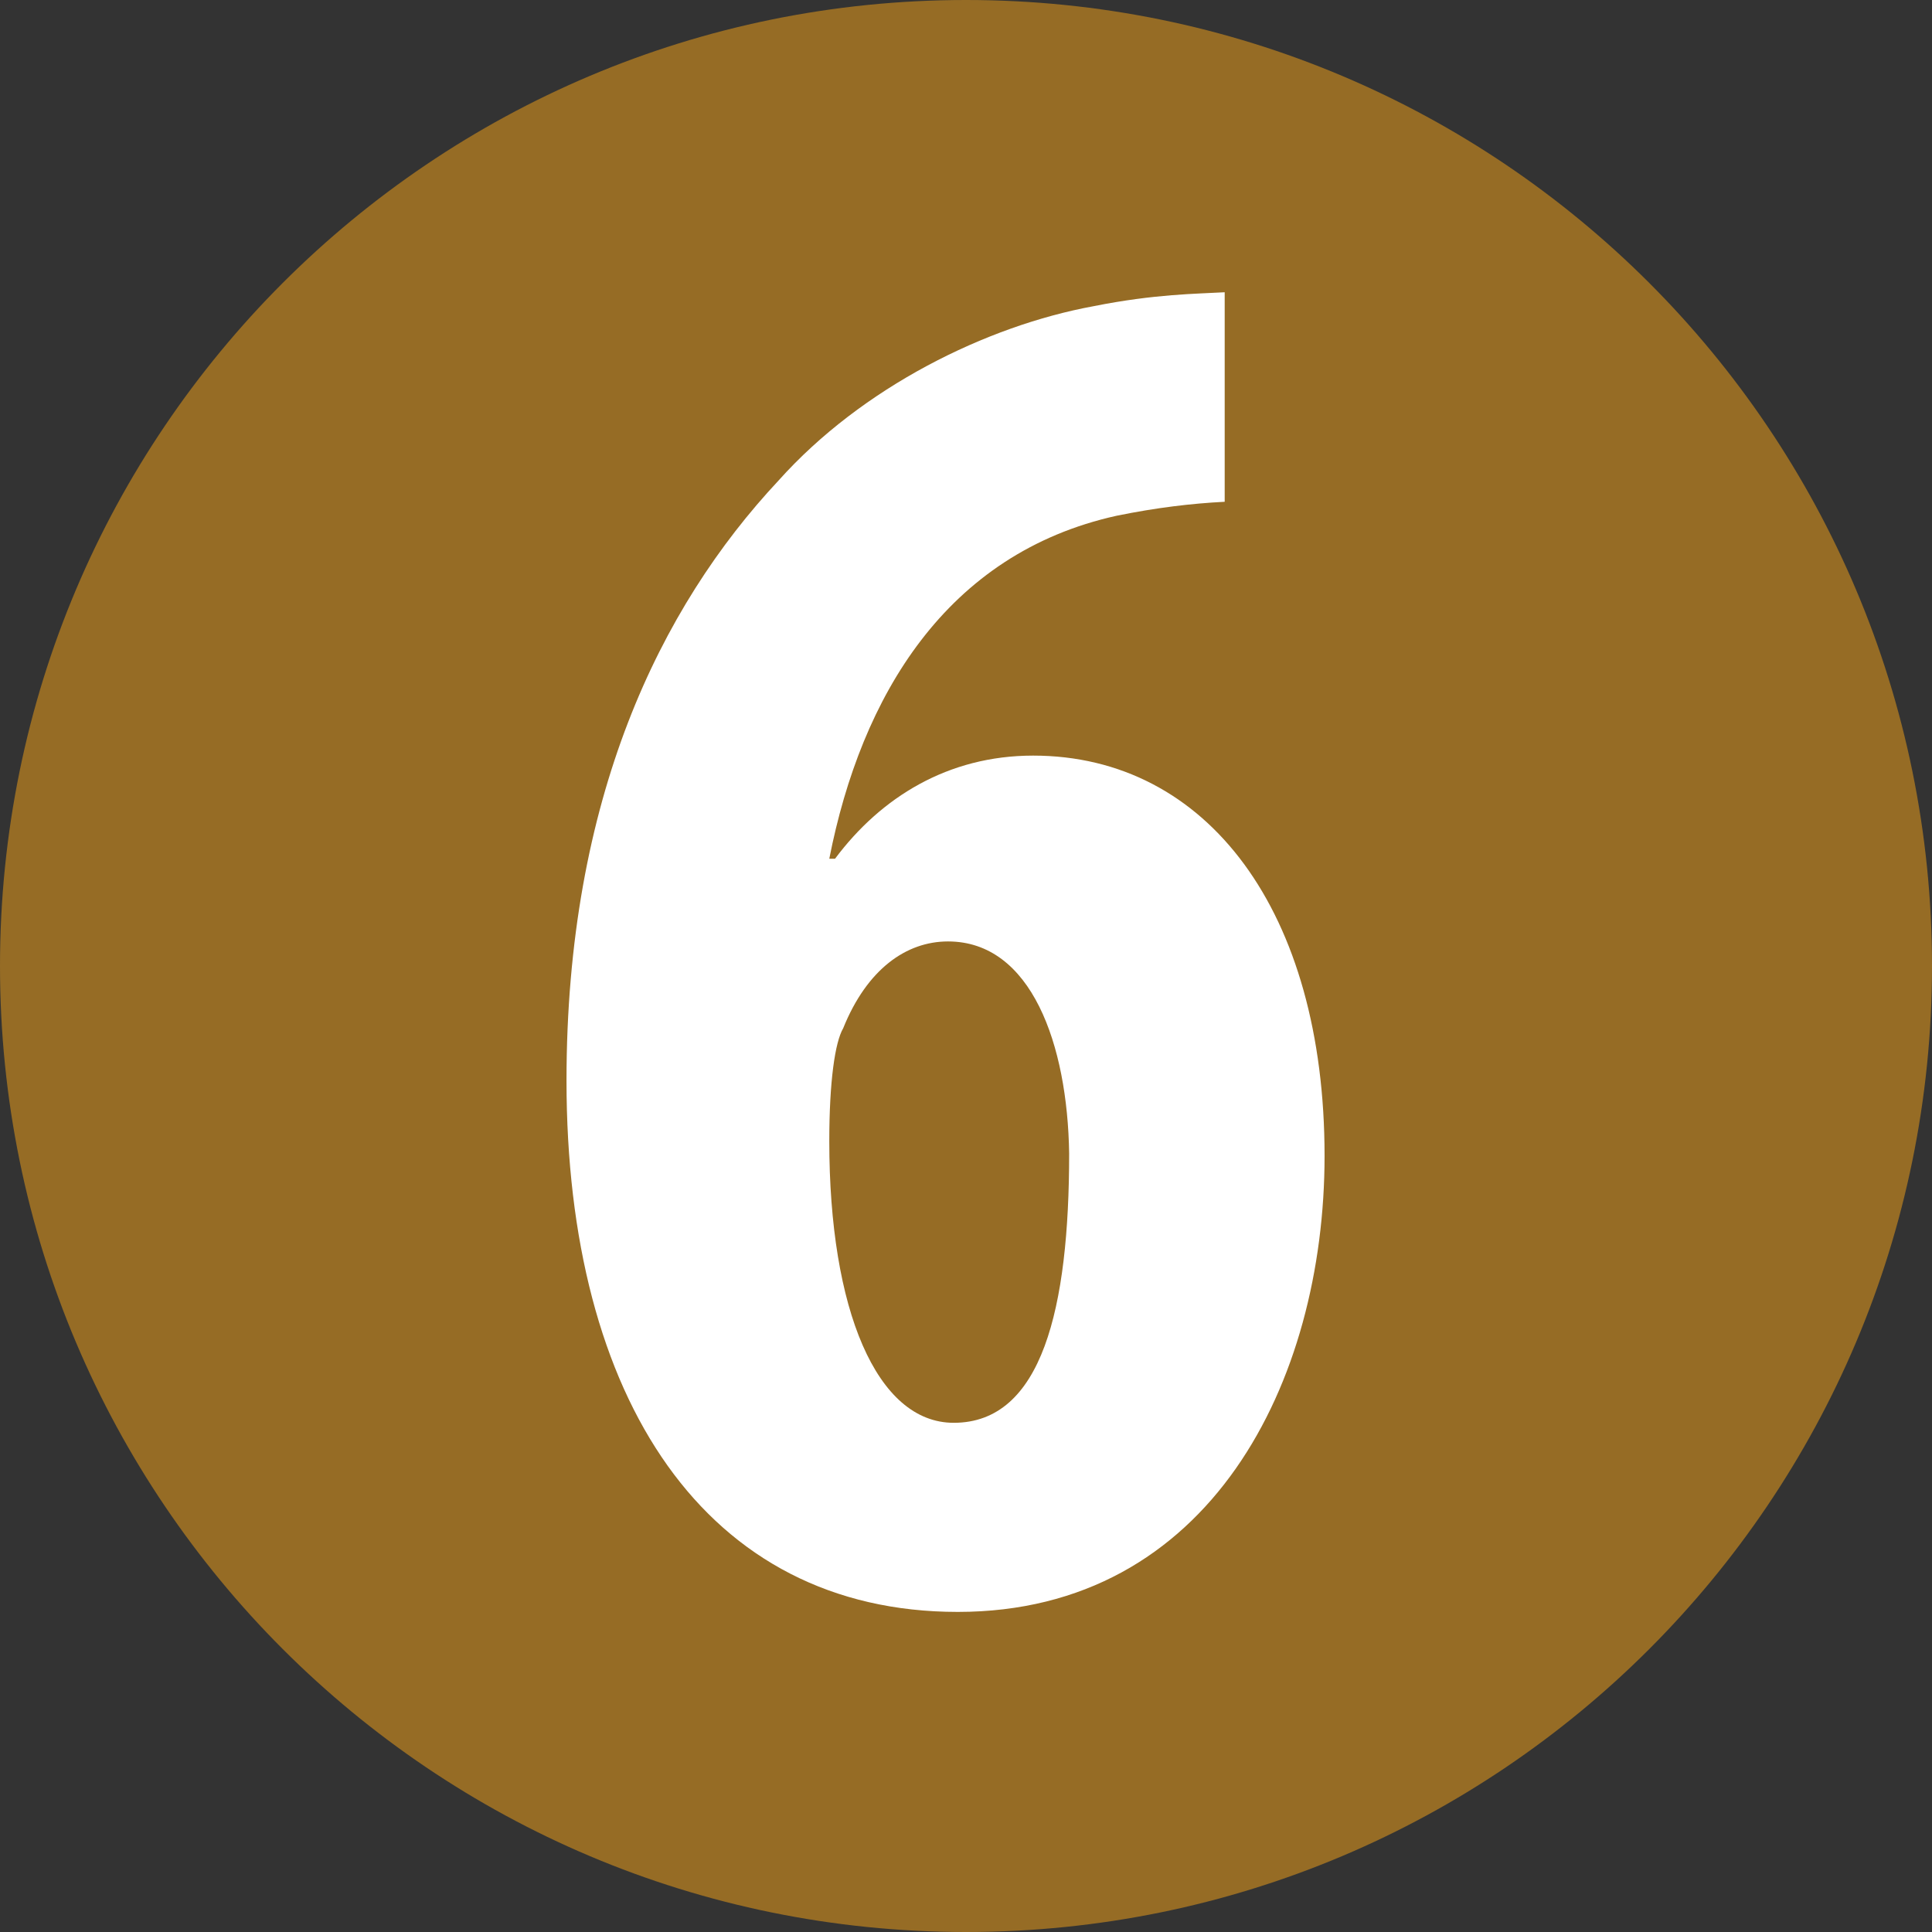
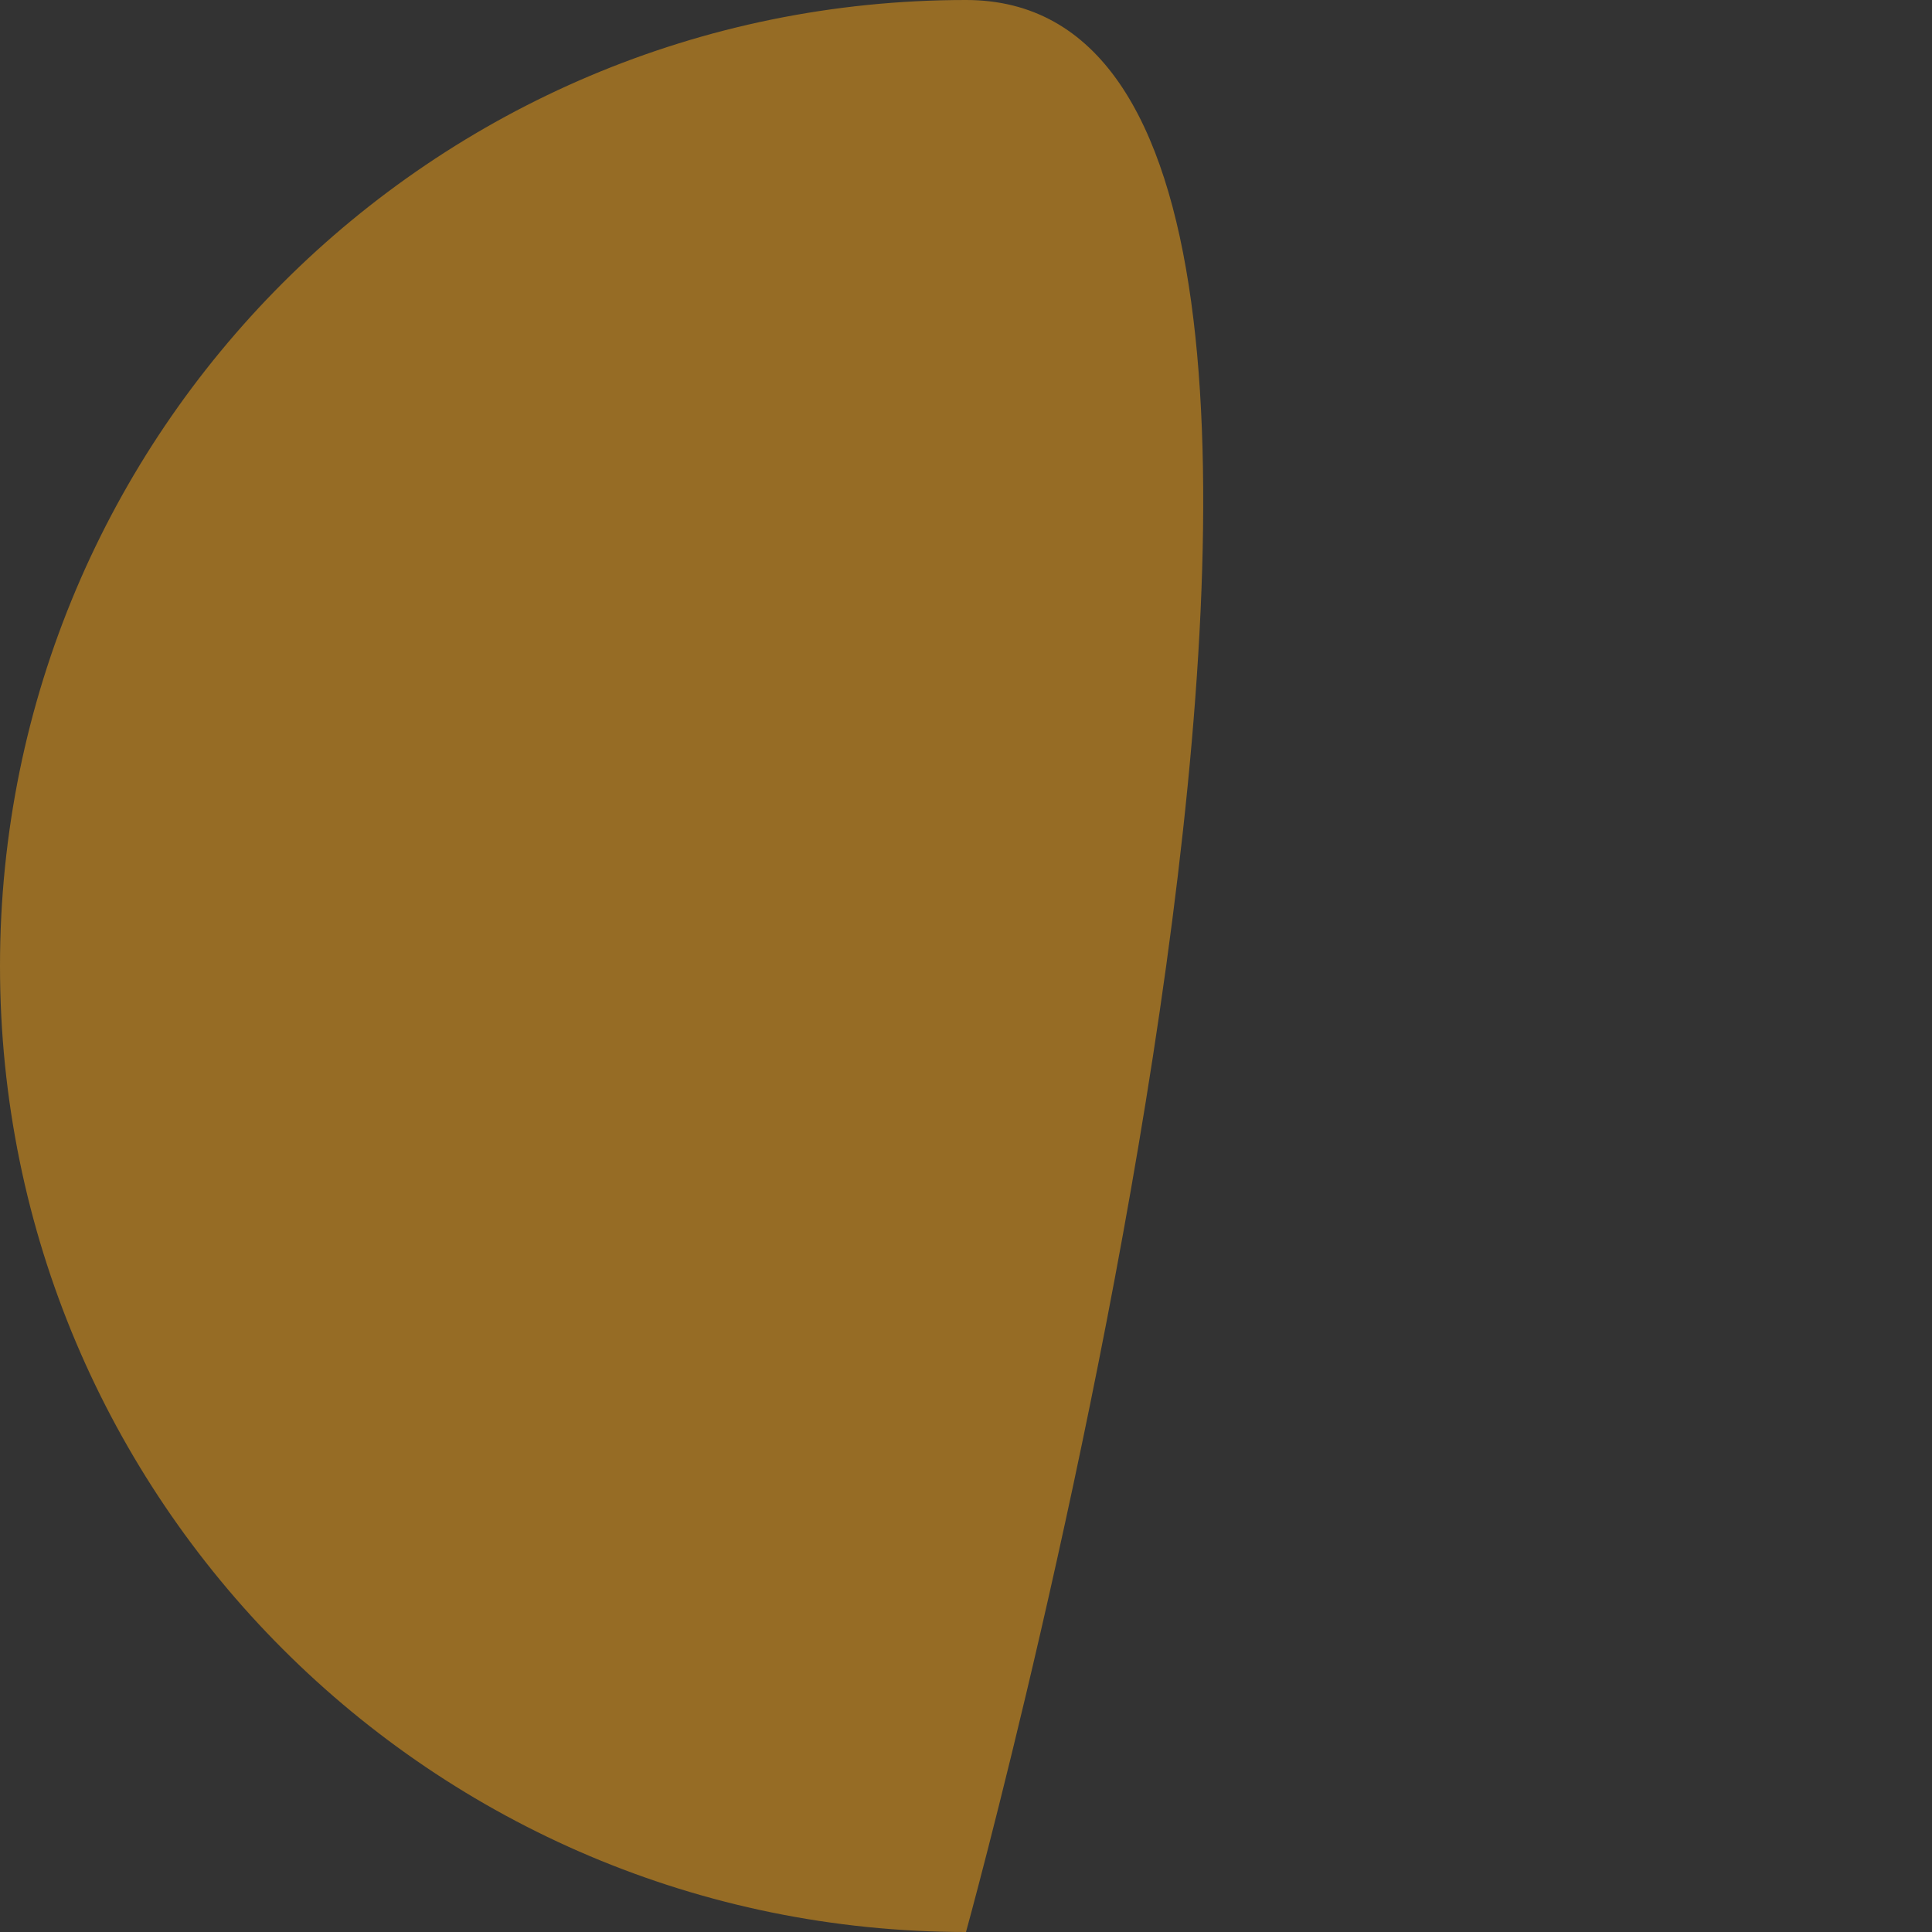
<svg xmlns="http://www.w3.org/2000/svg" xmlns:xlink="http://www.w3.org/1999/xlink" xml:space="preserve" viewBox="0 0 236 236">
  <rect x="0" y="0" width="236" height="236" fill="#333333" stroke="none" />
  <defs>
    <path id="a" d="M0 0h236v236H0z" />
  </defs>
  <clipPath id="b">
    <use xlink:href="#a" style="overflow:visible" />
  </clipPath>
  <g style="clip-path:url(#b)">
-     <path d="M118 236c65.2 0 118-52.8 118-118S183.2 0 118 0 0 52.8 0 118s52.8 118 118 118" style="fill:#966c25" />
-     <path d="M149.5 61.3c-3.9.2-8.2.7-13.1 1.7-20.8 4.6-31.2 22-35.1 41.9h.7c5.6-7.5 13.8-12.6 24.2-12.6 21.3 0 35.6 19.1 35.6 48.9 0 27.6-14 55.7-44.8 55.7s-47.8-26-47.8-64.9c0-34.4 11.4-57.8 25.9-73.3 10.2-11.4 25.4-18.9 38.5-21.3 7.5-1.5 12.6-1.5 16-1.7v25.6zm-18.9 79.6c-.2-13.3-4.6-25.9-14.8-25.9-5.1 0-9.9 3.4-12.8 10.6-1 1.7-1.7 6.5-1.7 13.8 0 20.6 5.8 34.4 15.2 34.4 10.8 0 14.1-14 14.1-32.9" style="fill:#fff" />
+     <path d="M118 236S183.2 0 118 0 0 52.8 0 118s52.8 118 118 118" style="fill:#966c25" />
  </g>
</svg>